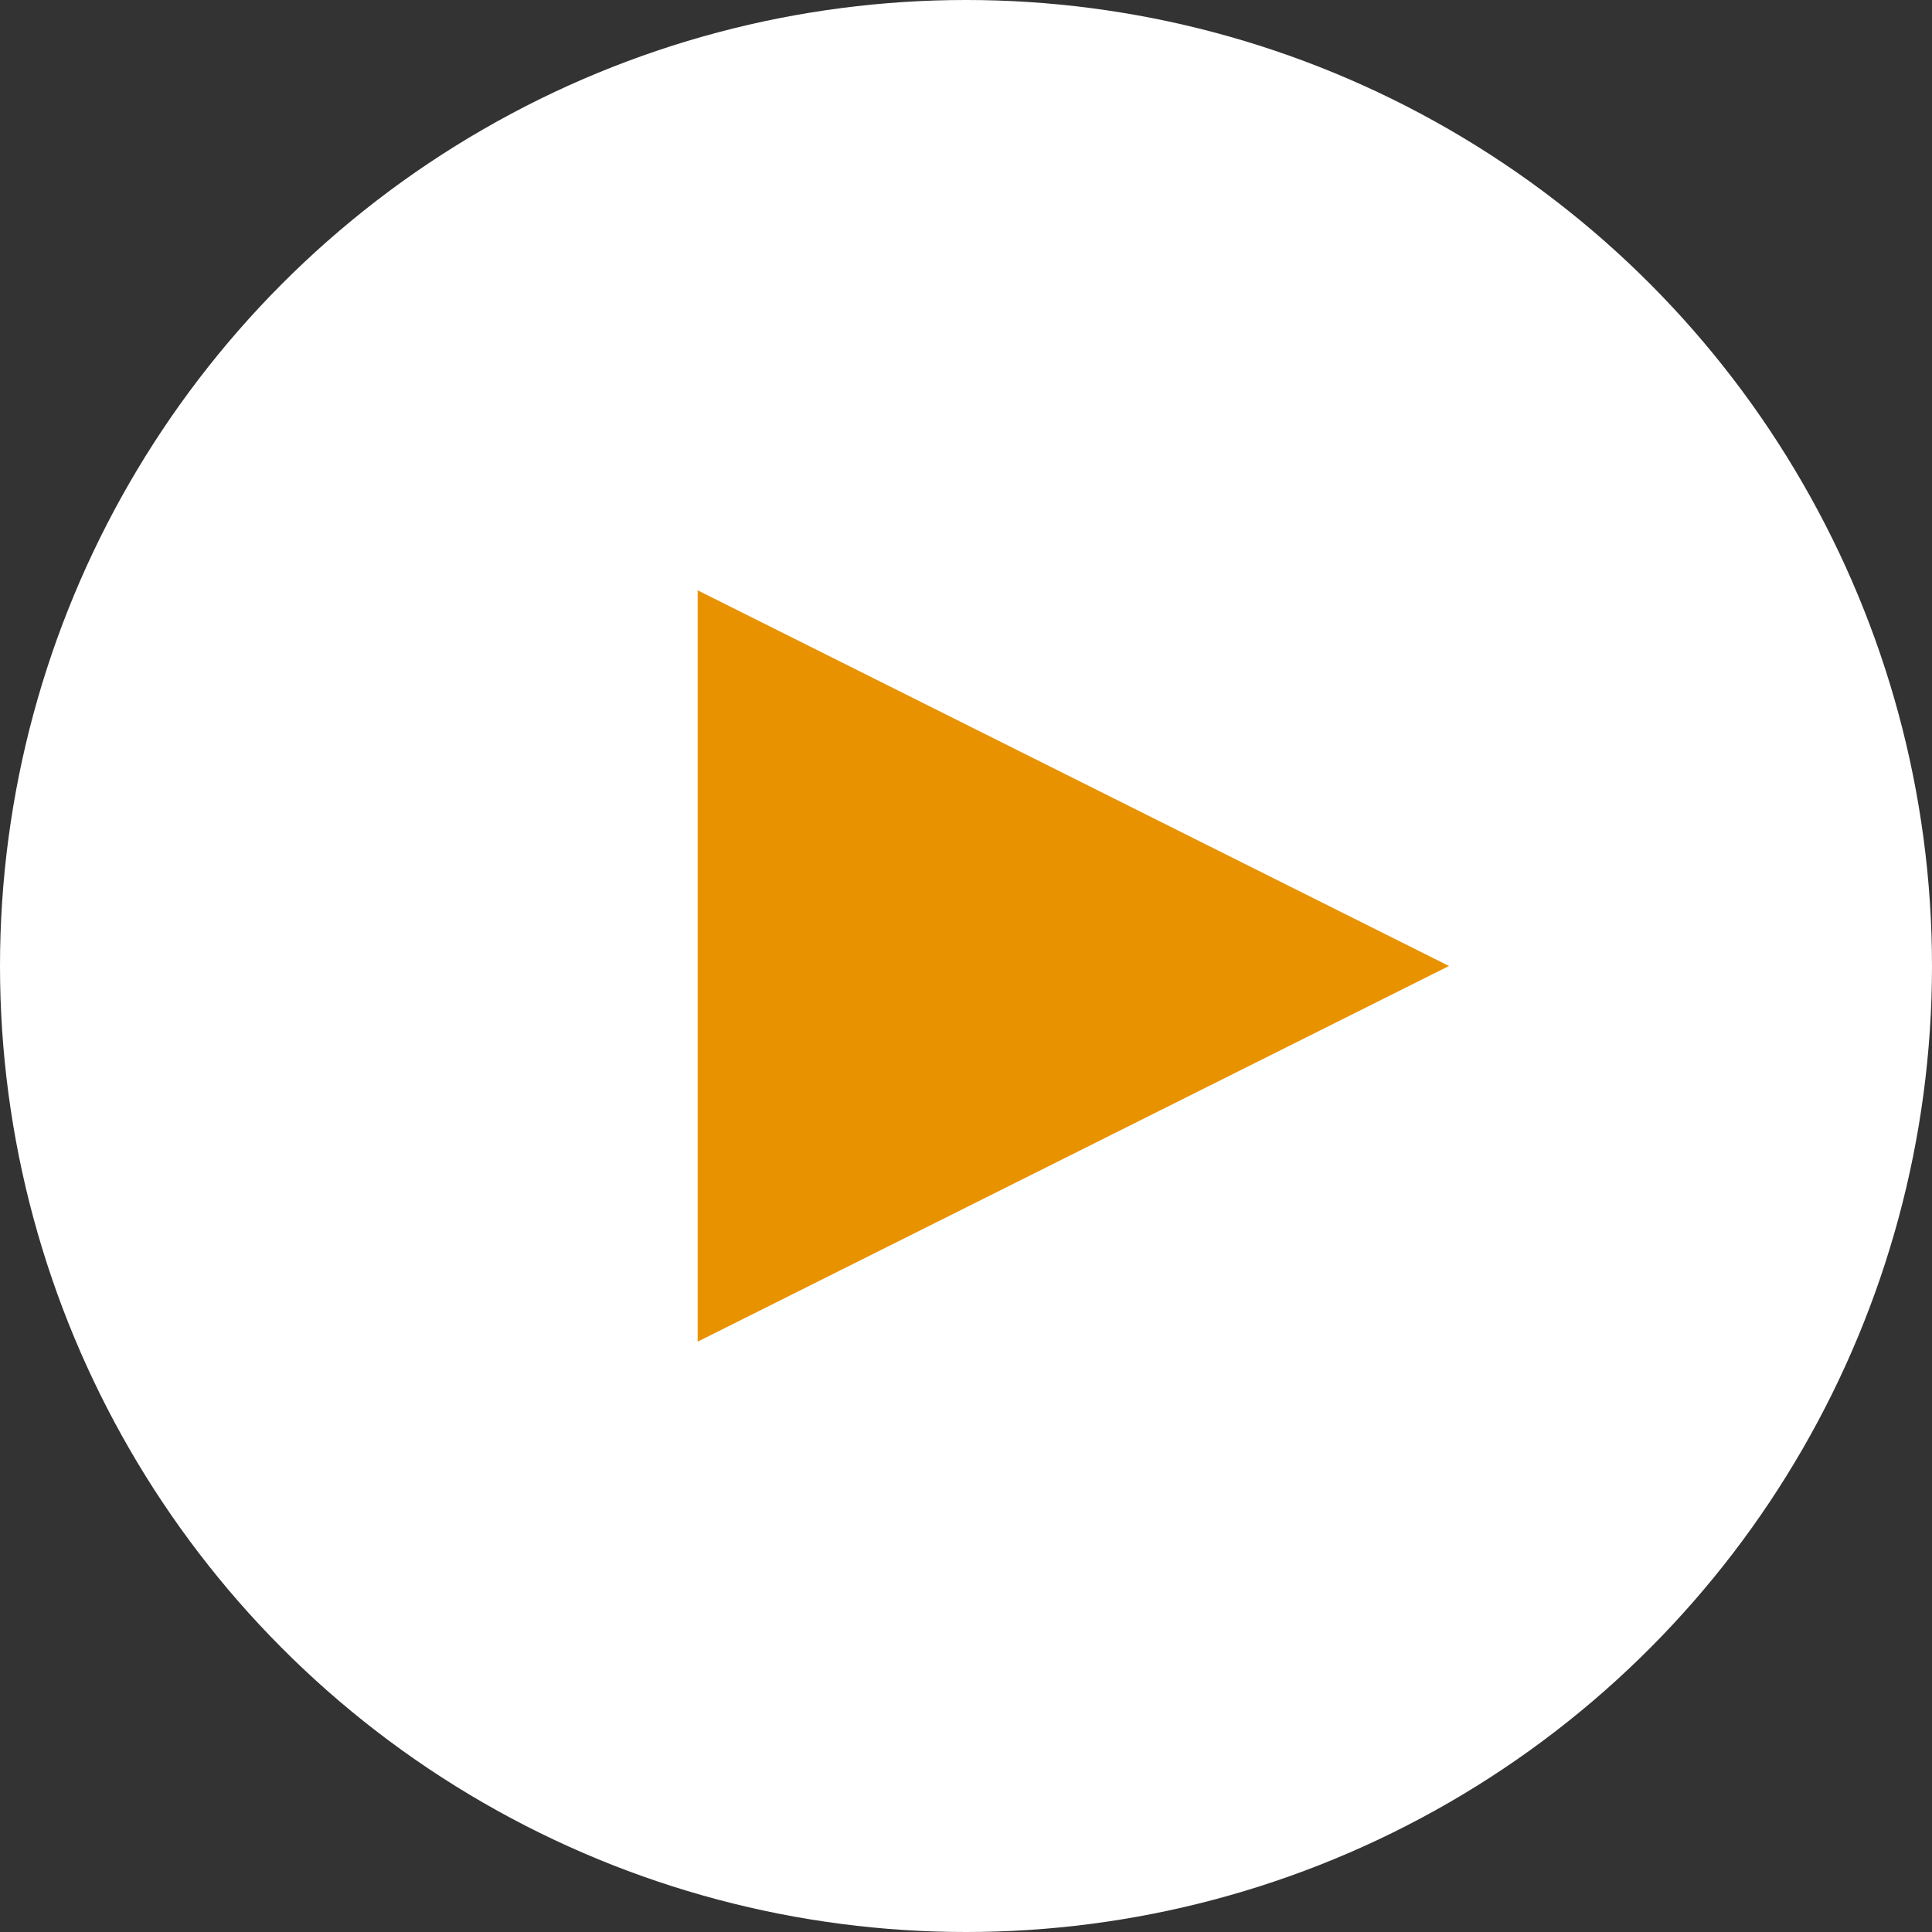
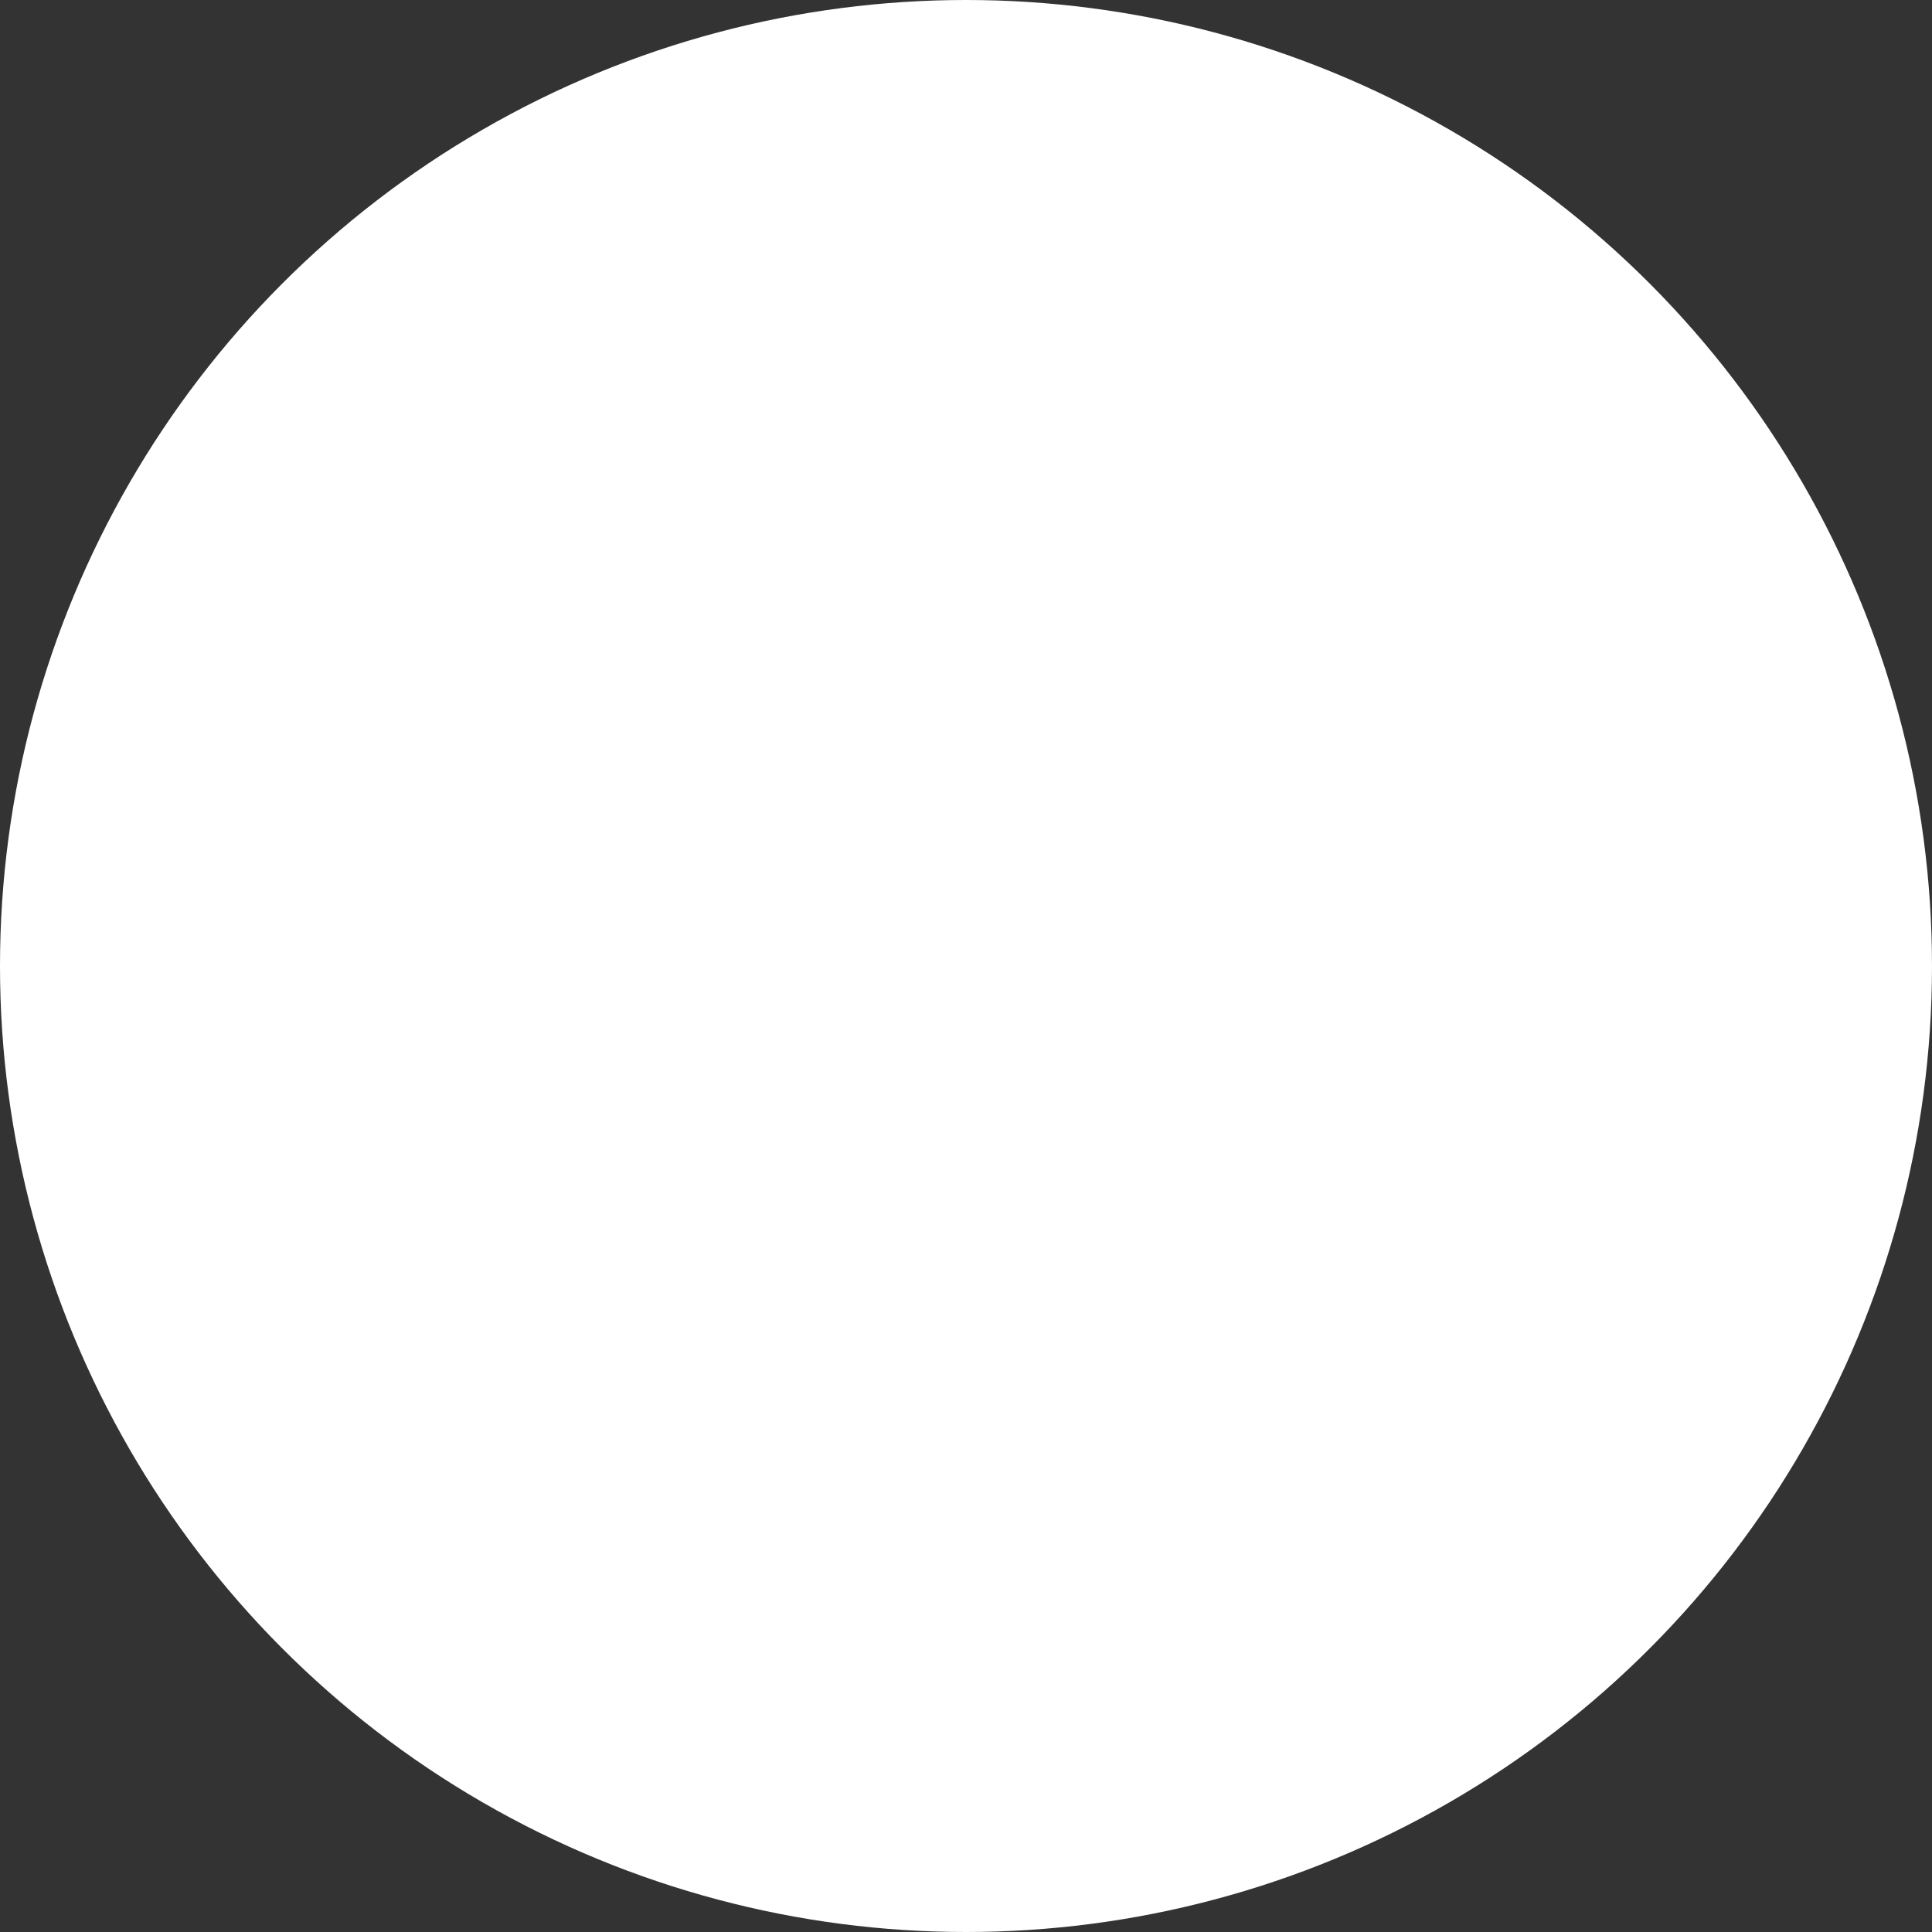
<svg xmlns="http://www.w3.org/2000/svg" width="18" height="18" viewBox="0 0 18 18">
  <rect x="0" y="0" width="18" height="18" fill="#333333" stroke="none" />
  <g id="icon_arrow-circle-yellow" transform="translate(-340 -4901)">
    <circle id="楕円形_191" data-name="楕円形 191" cx="9" cy="9" r="9" transform="translate(340 4901)" fill="#fff" />
-     <path id="パス_534" data-name="パス 534" d="M287.5,4269.5v-7l7,3.5Z" transform="translate(59 644)" fill="#e99200" />
  </g>
</svg>